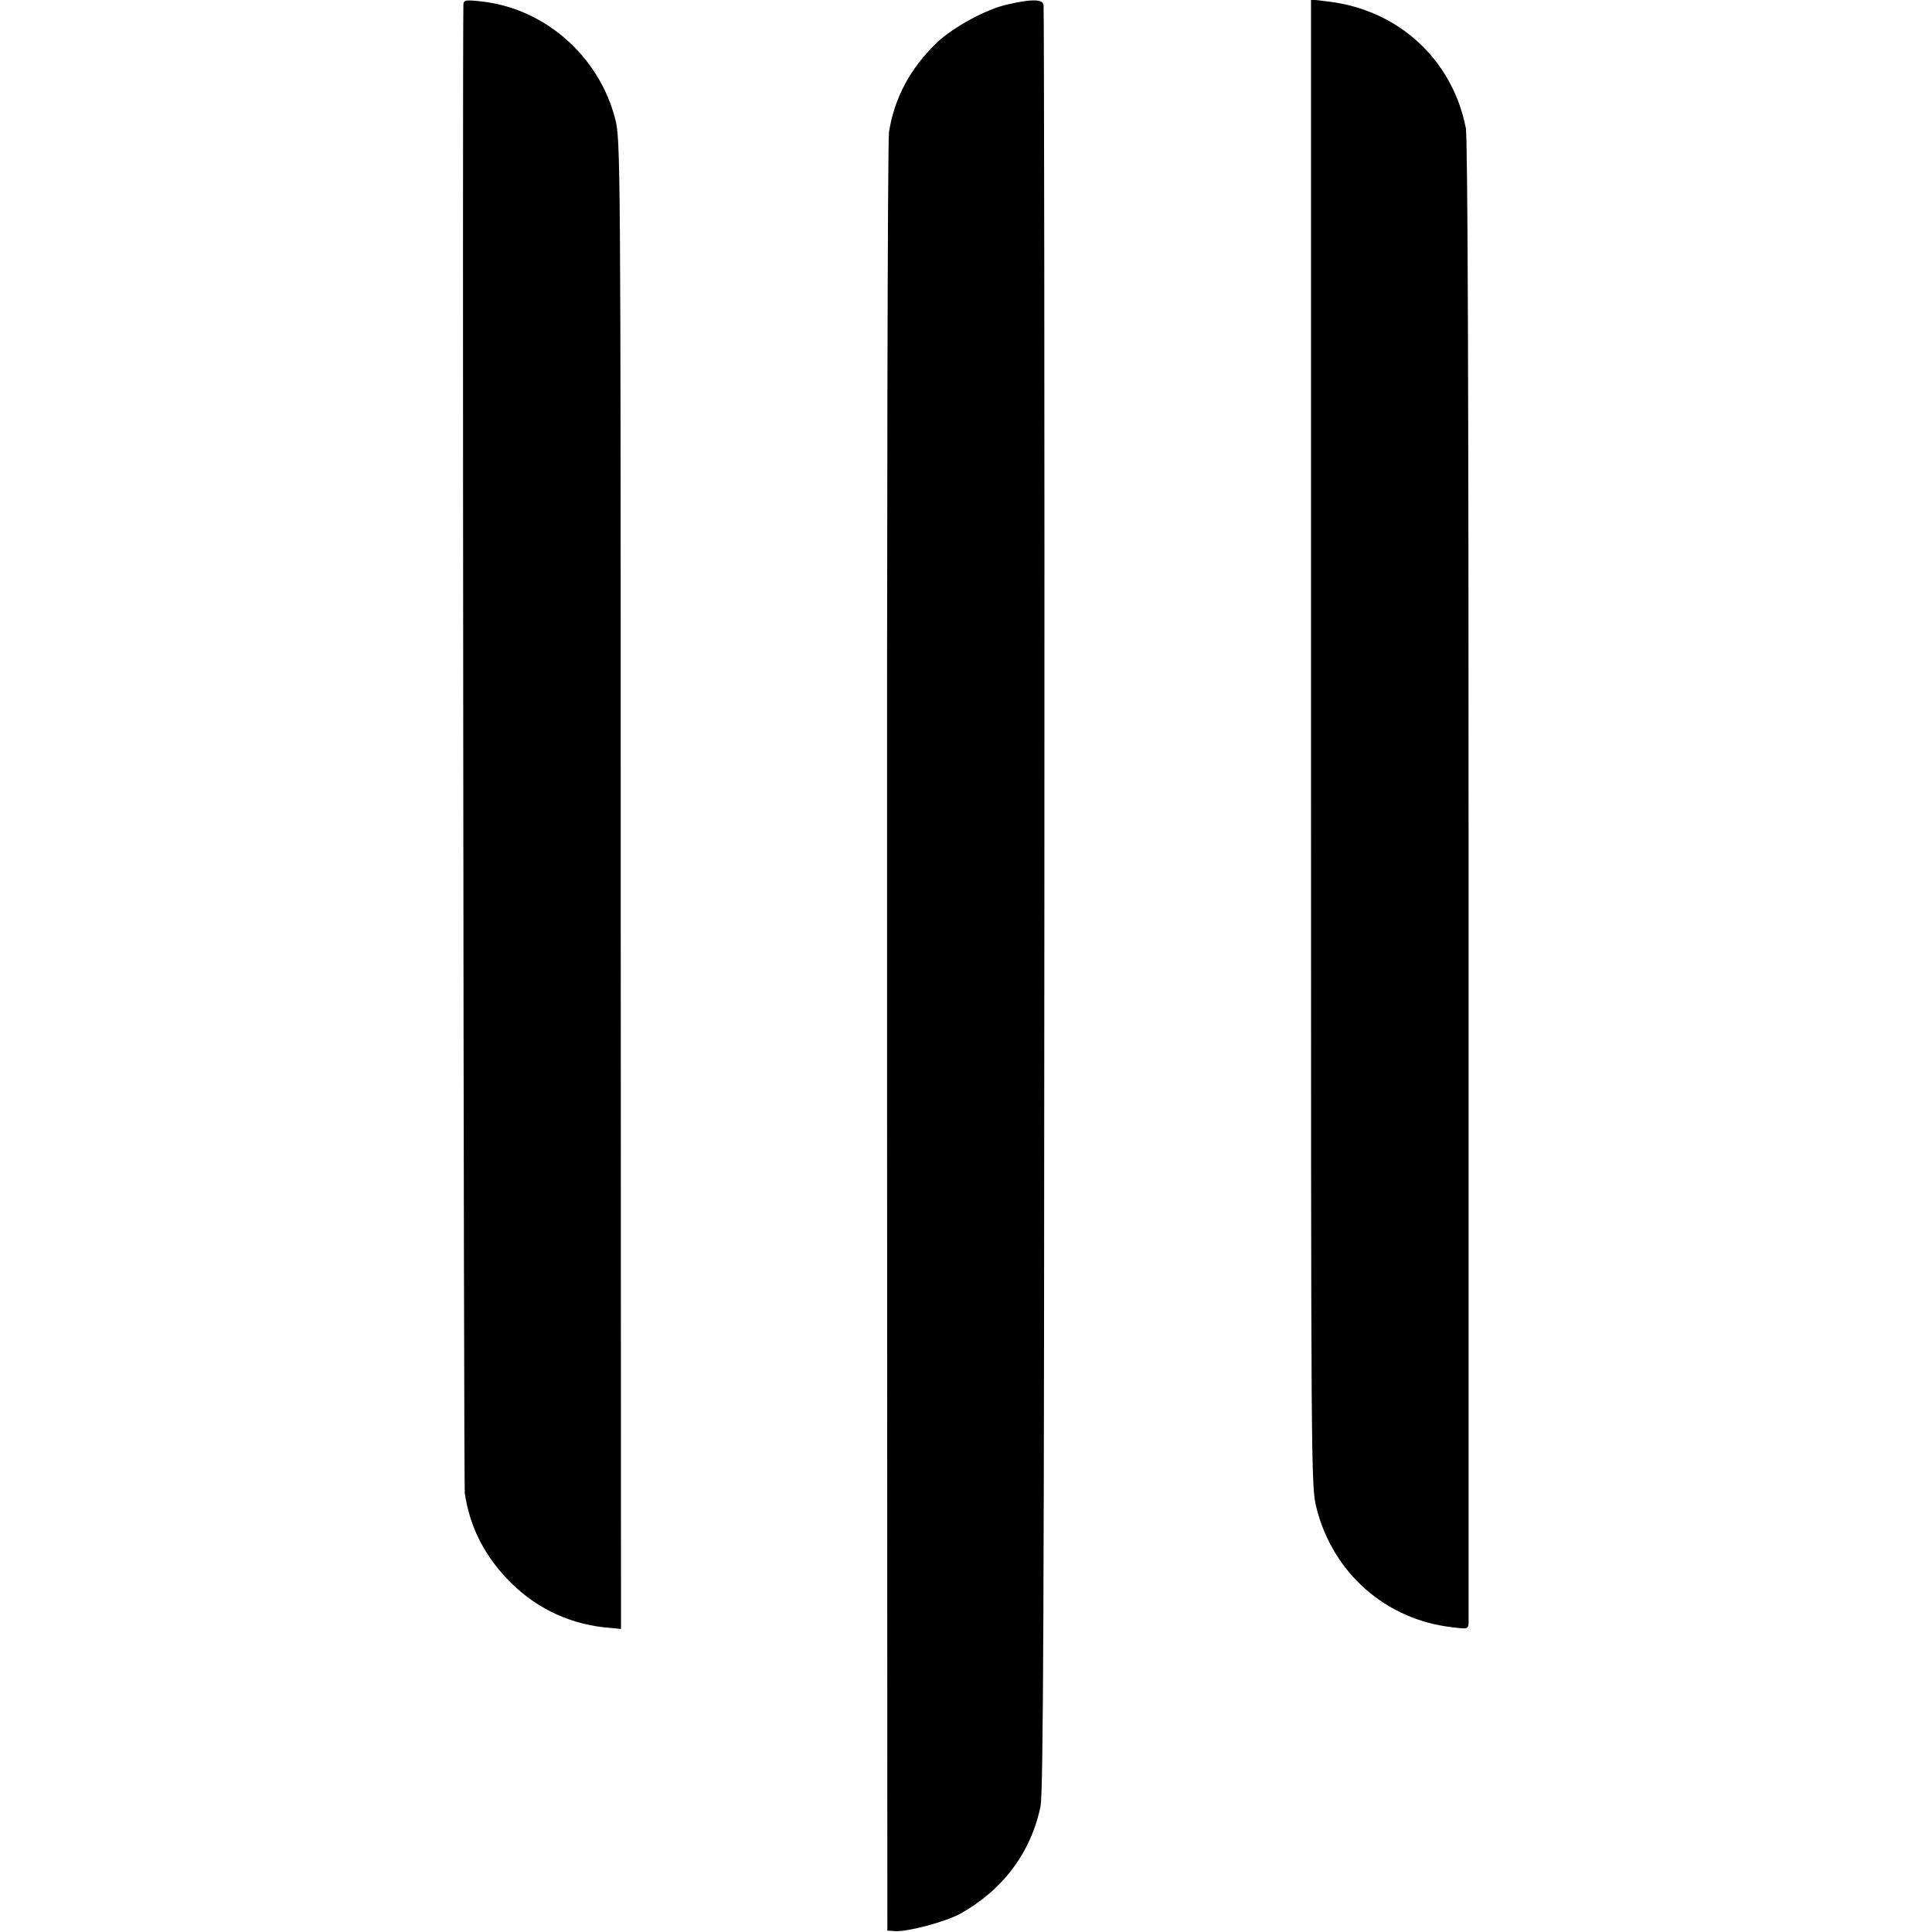
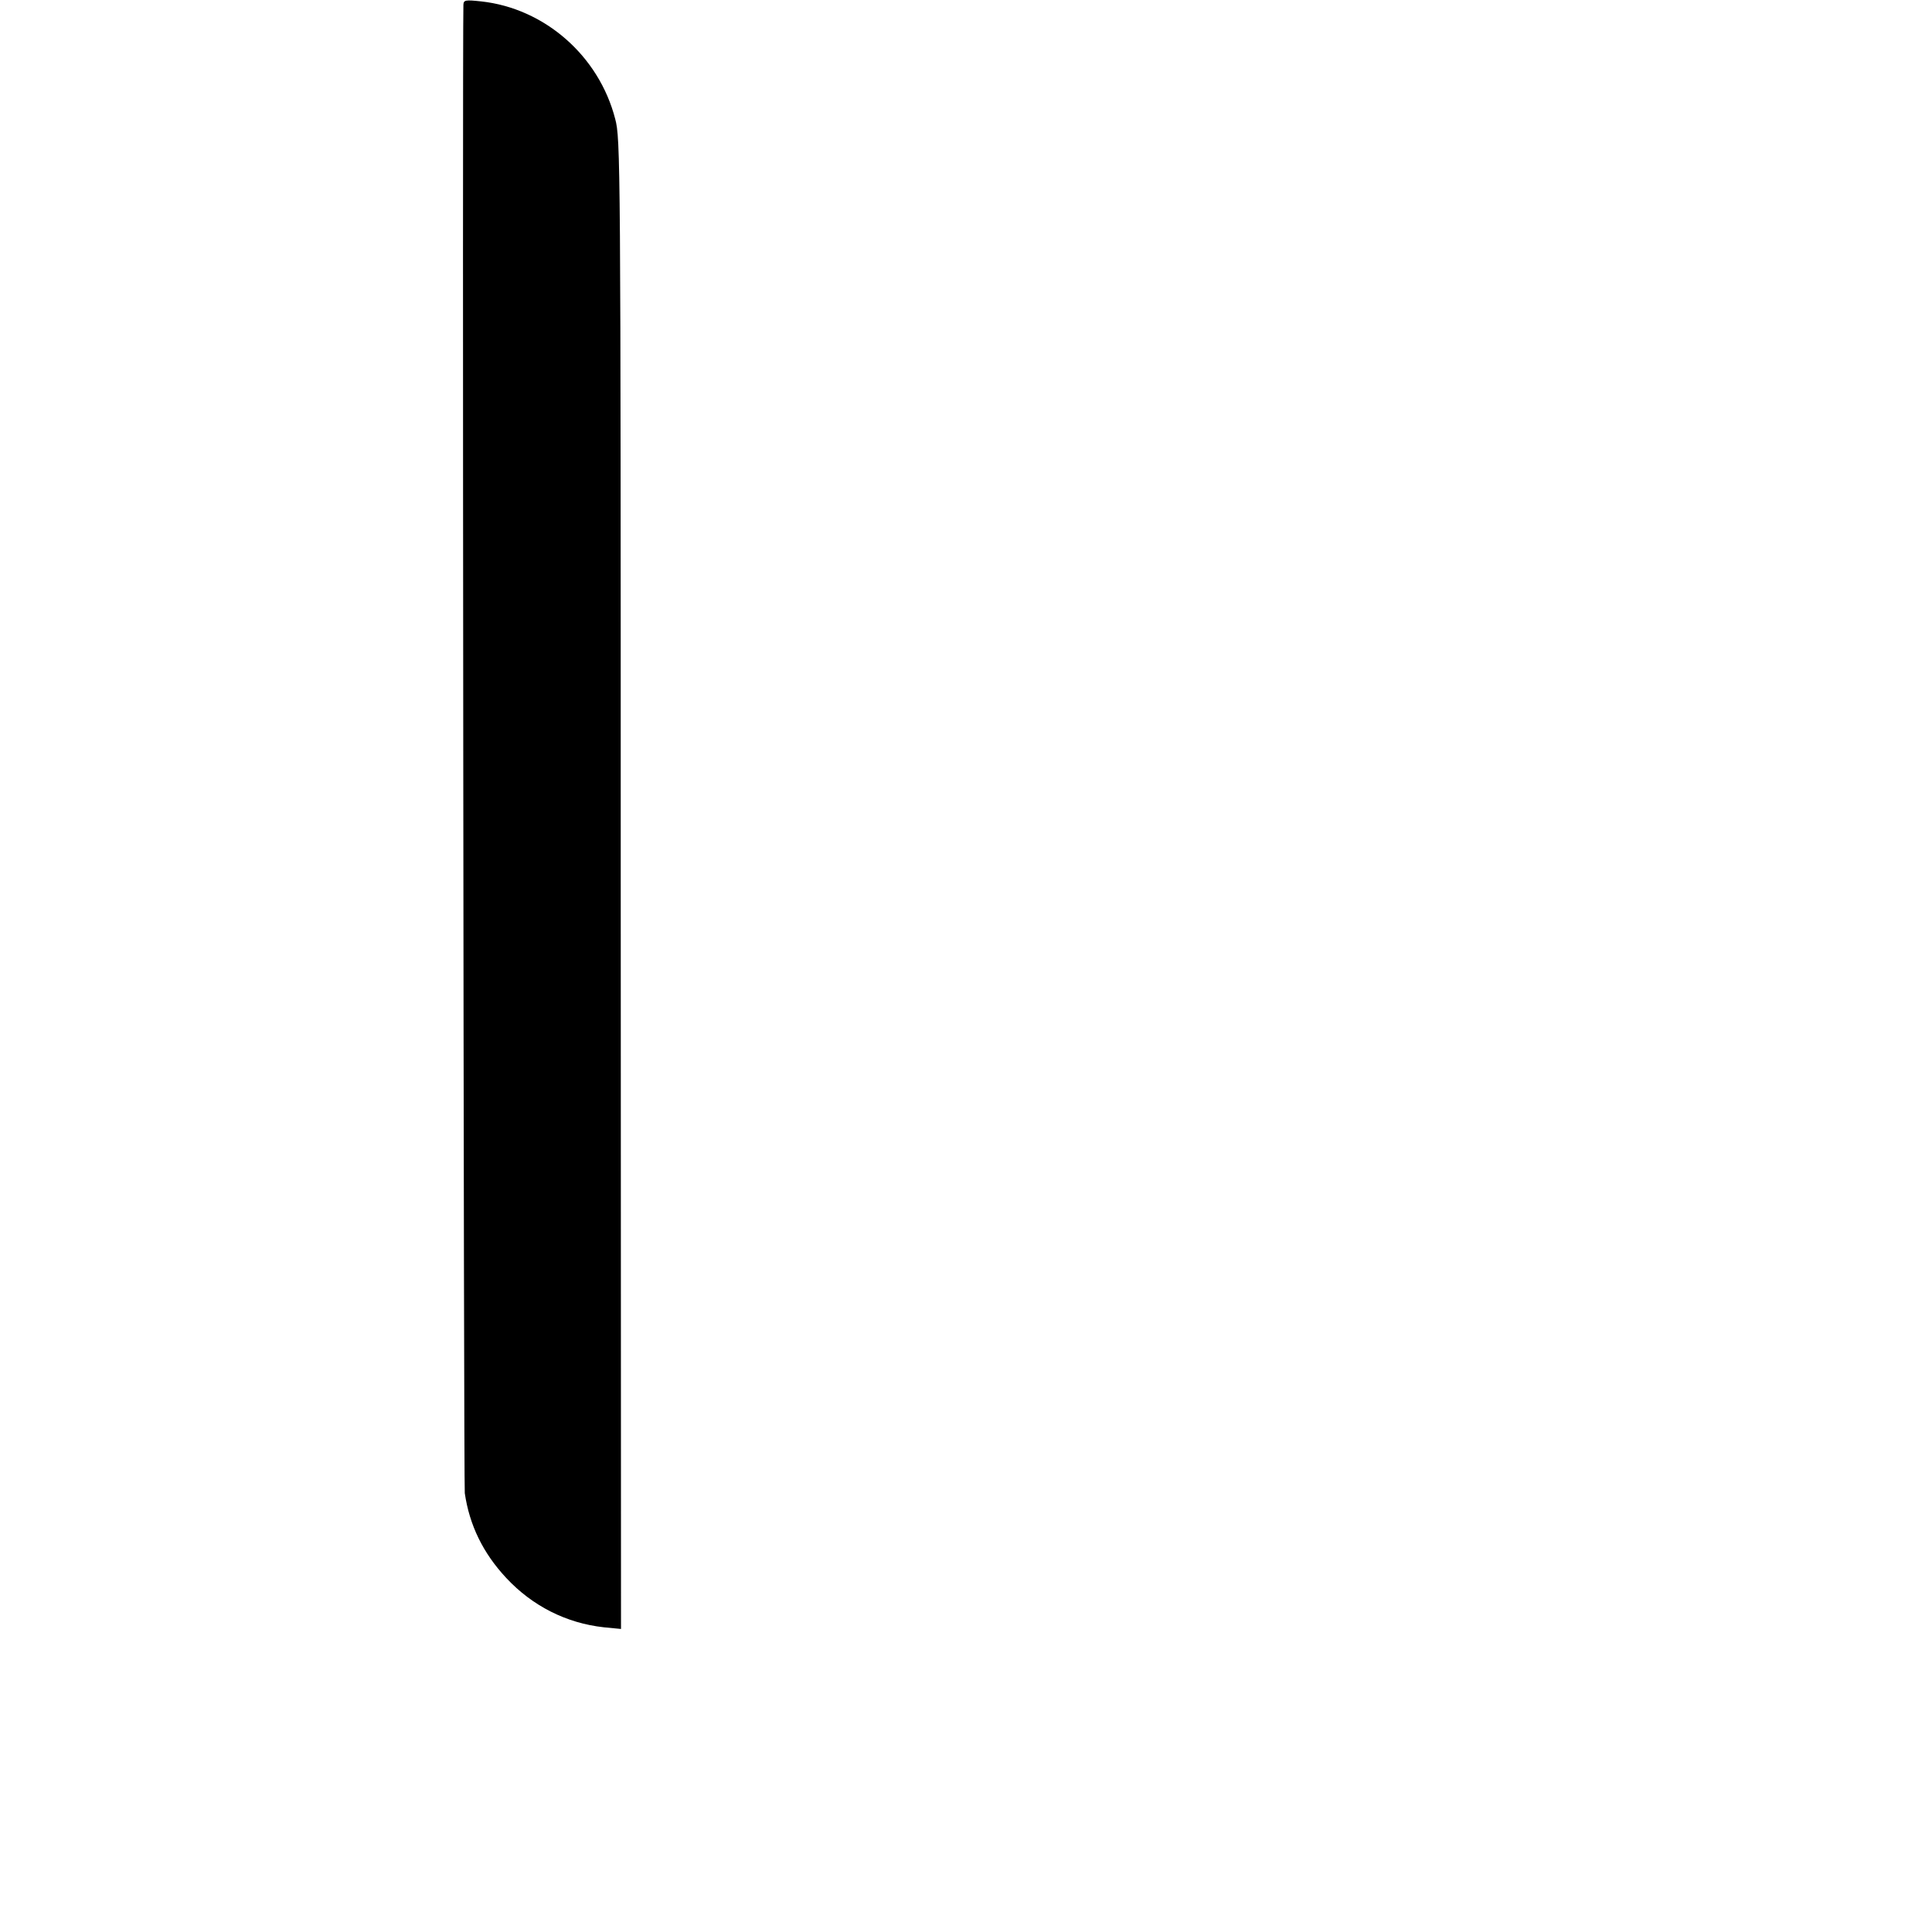
<svg xmlns="http://www.w3.org/2000/svg" version="1.0" width="700pt" height="700pt" viewBox="0 0 700 700" preserveAspectRatio="xMidYMid meet">
  <g transform="translate(0,700) scale(0.1,-0.1)" fill="#000000" stroke="none">
    <path d="M1679 6983 c-4 -132 1 -5360 5 -5393 17 -116 66 -217 150 -307 95 -102 218 -164 354 -179 l62 -6 -1 2698 c0 2637 -1 2701 -20 2773 -59 229 -256 401 -486 426 -57 6 -63 5 -64 -12z" />
-     <path d="M3651 6984 c-78 -17 -195 -81 -256 -138 -97 -93 -154 -200 -174 -324 -5 -33 -8 -1396 -7 -3287 l1 -3230 30 -2 c45 -2 181 34 234 63 154 86 256 221 291 389 10 48 13 715 14 3285 1 1774 -1 3233 -3 3243 -4 20 -43 21 -130 1z" />
-     <path d="M4750 4307 c0 -2647 0 -2696 20 -2771 60 -237 252 -405 493 -432 55 -7 57 -6 58 17 0 13 0 1226 0 2694 0 1732 -3 2688 -10 2721 -49 250 -247 431 -504 459 l-57 7 0 -2695z" />
  </g>
</svg>